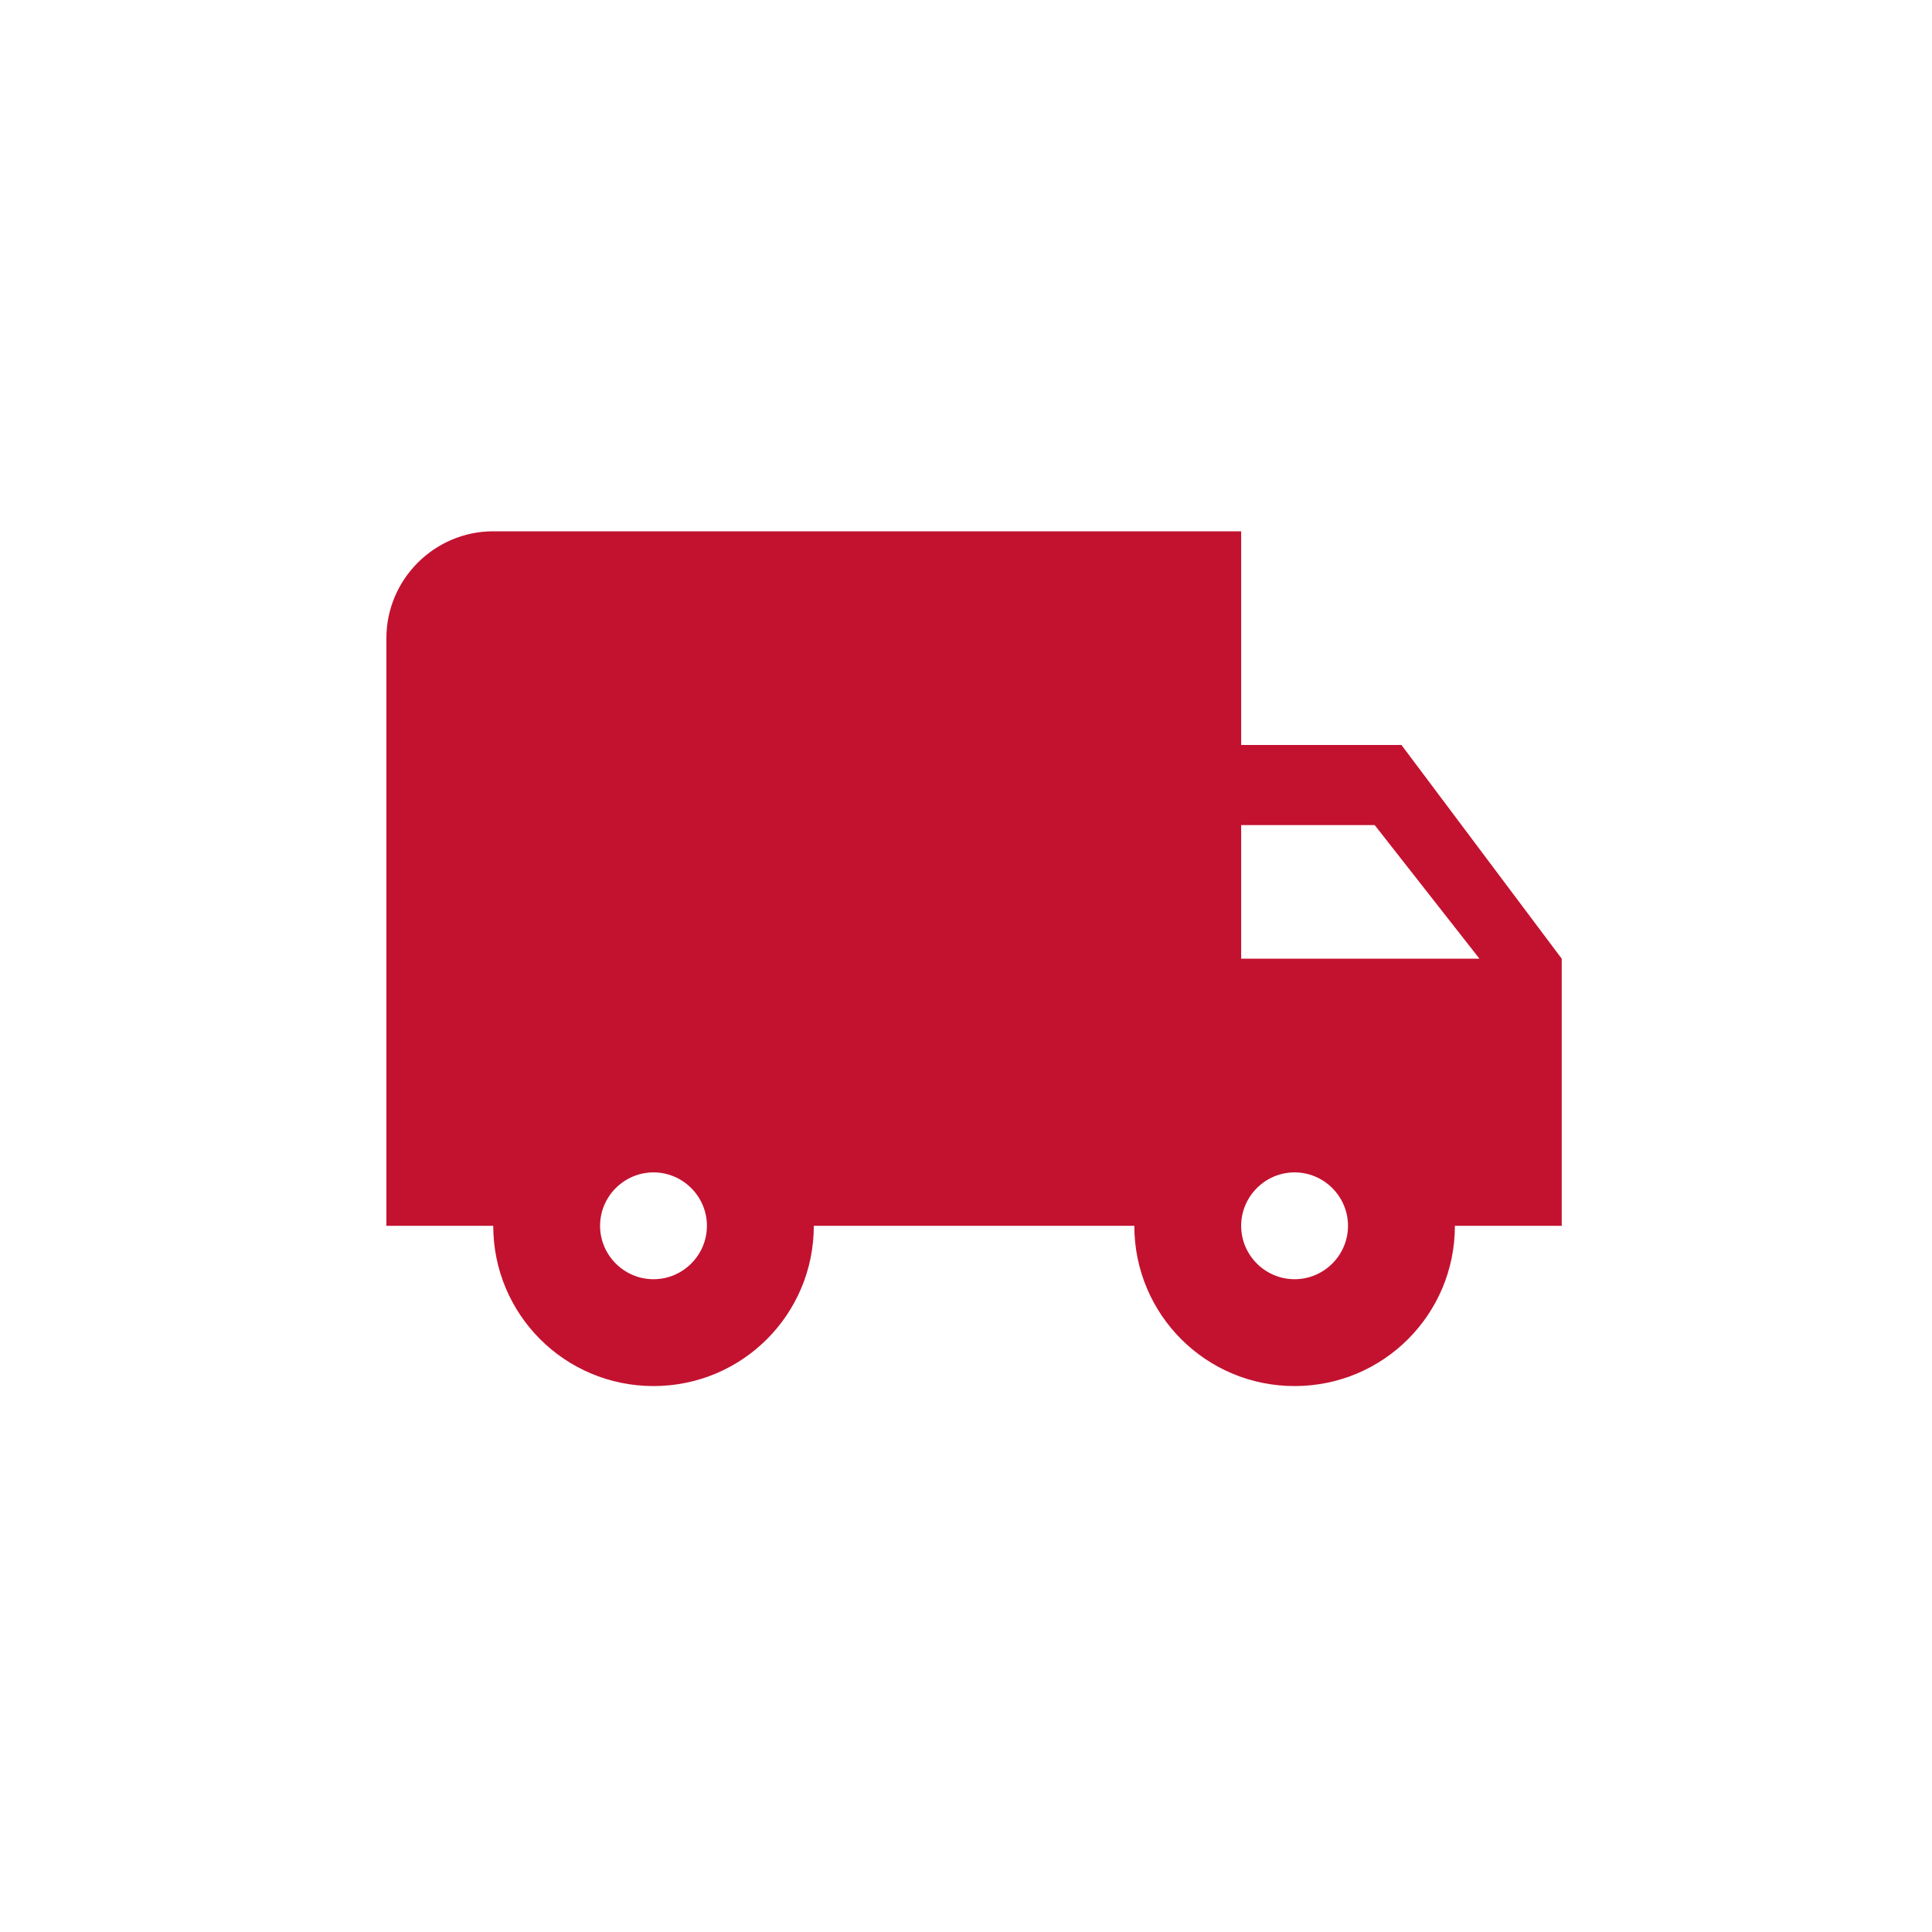
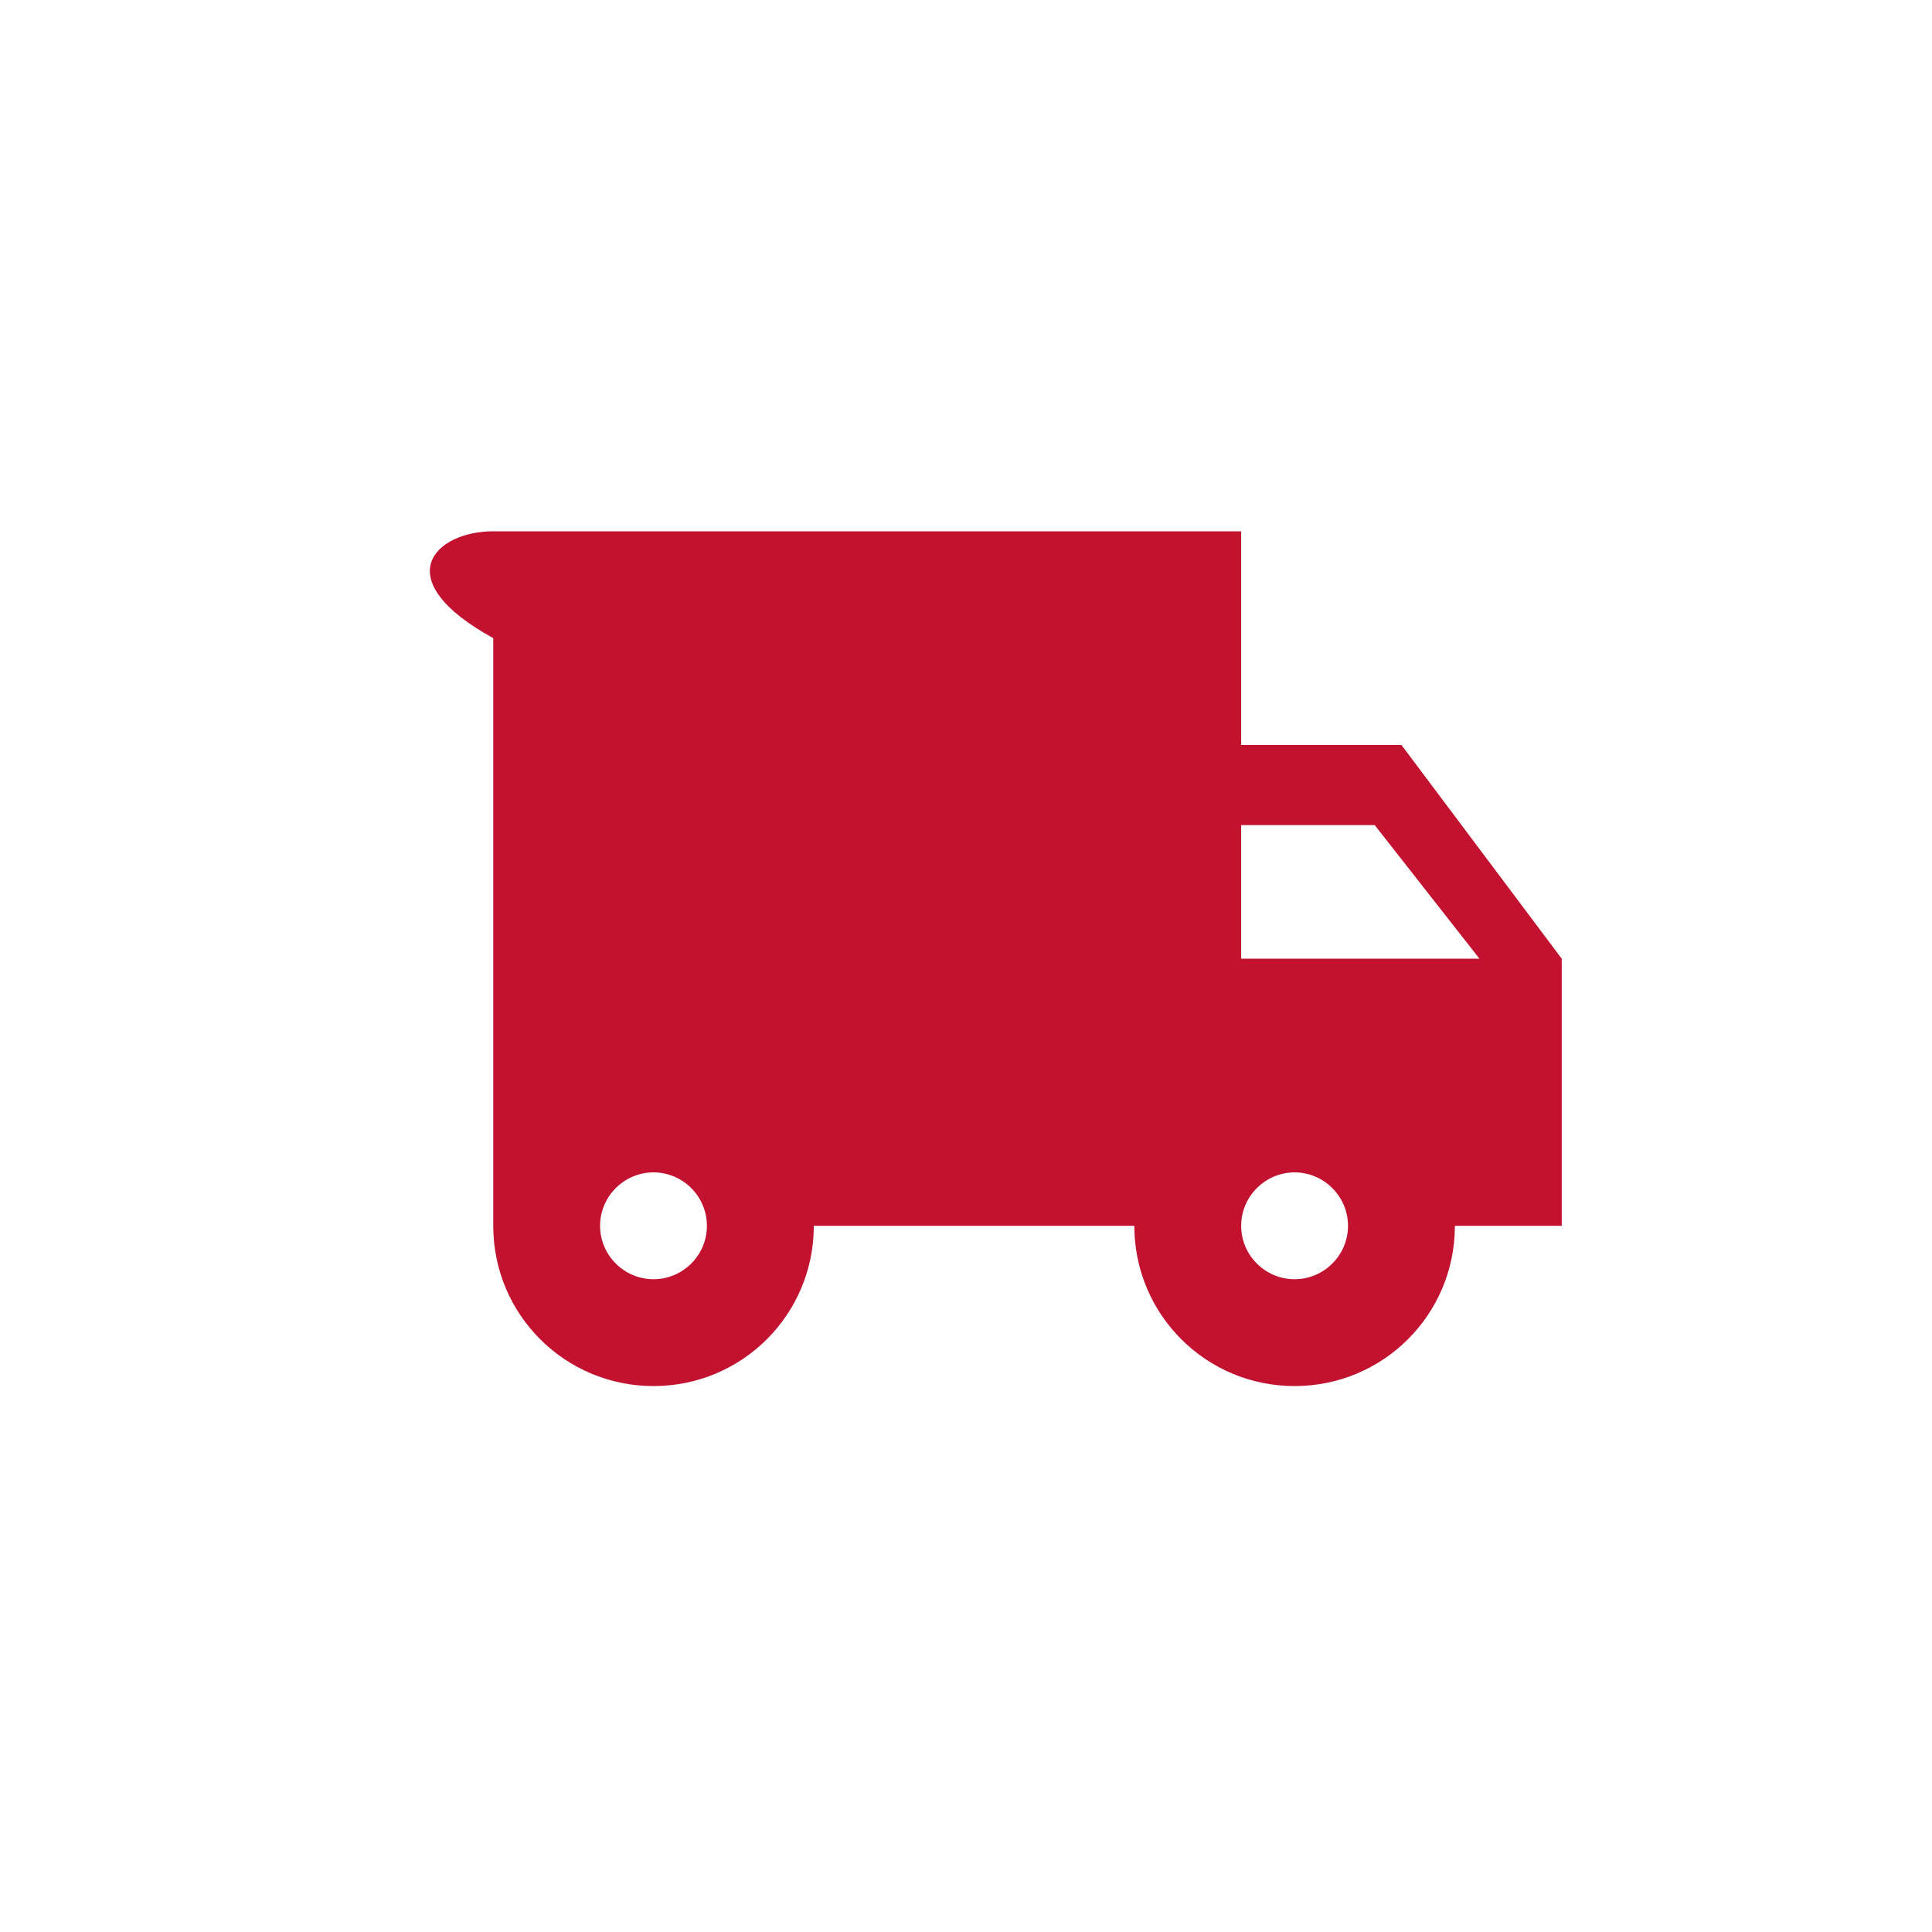
<svg xmlns="http://www.w3.org/2000/svg" width="40" height="40" viewBox="0 0 40 40" fill="none">
-   <path fill-rule="evenodd" clip-rule="evenodd" d="M25.697 15.424H29.016L32.334 19.849V25.379H30.122C30.122 27.215 28.64 28.697 26.803 28.697C24.967 28.697 23.485 27.215 23.485 25.379H16.849C16.849 27.215 15.367 28.697 13.53 28.697C11.694 28.697 10.212 27.215 10.212 25.379H8V13.212C8 11.995 8.995 11 10.212 11H25.697V15.424ZM12.424 25.379C12.424 25.988 12.922 26.485 13.53 26.485C14.138 26.485 14.636 25.988 14.636 25.379C14.636 24.771 14.138 24.273 13.53 24.273C12.922 24.273 12.424 24.771 12.424 25.379ZM28.462 17.083L30.63 19.848H25.697V17.083H28.462ZM25.697 25.379C25.697 25.988 26.195 26.485 26.803 26.485C27.411 26.485 27.909 25.988 27.909 25.379C27.909 24.771 27.411 24.273 26.803 24.273C26.195 24.273 25.697 24.771 25.697 25.379Z" fill="#C31230" />
+   <path fill-rule="evenodd" clip-rule="evenodd" d="M25.697 15.424H29.016L32.334 19.849V25.379H30.122C30.122 27.215 28.64 28.697 26.803 28.697C24.967 28.697 23.485 27.215 23.485 25.379H16.849C16.849 27.215 15.367 28.697 13.53 28.697C11.694 28.697 10.212 27.215 10.212 25.379V13.212C8 11.995 8.995 11 10.212 11H25.697V15.424ZM12.424 25.379C12.424 25.988 12.922 26.485 13.53 26.485C14.138 26.485 14.636 25.988 14.636 25.379C14.636 24.771 14.138 24.273 13.53 24.273C12.922 24.273 12.424 24.771 12.424 25.379ZM28.462 17.083L30.63 19.848H25.697V17.083H28.462ZM25.697 25.379C25.697 25.988 26.195 26.485 26.803 26.485C27.411 26.485 27.909 25.988 27.909 25.379C27.909 24.771 27.411 24.273 26.803 24.273C26.195 24.273 25.697 24.771 25.697 25.379Z" fill="#C31230" />
</svg>